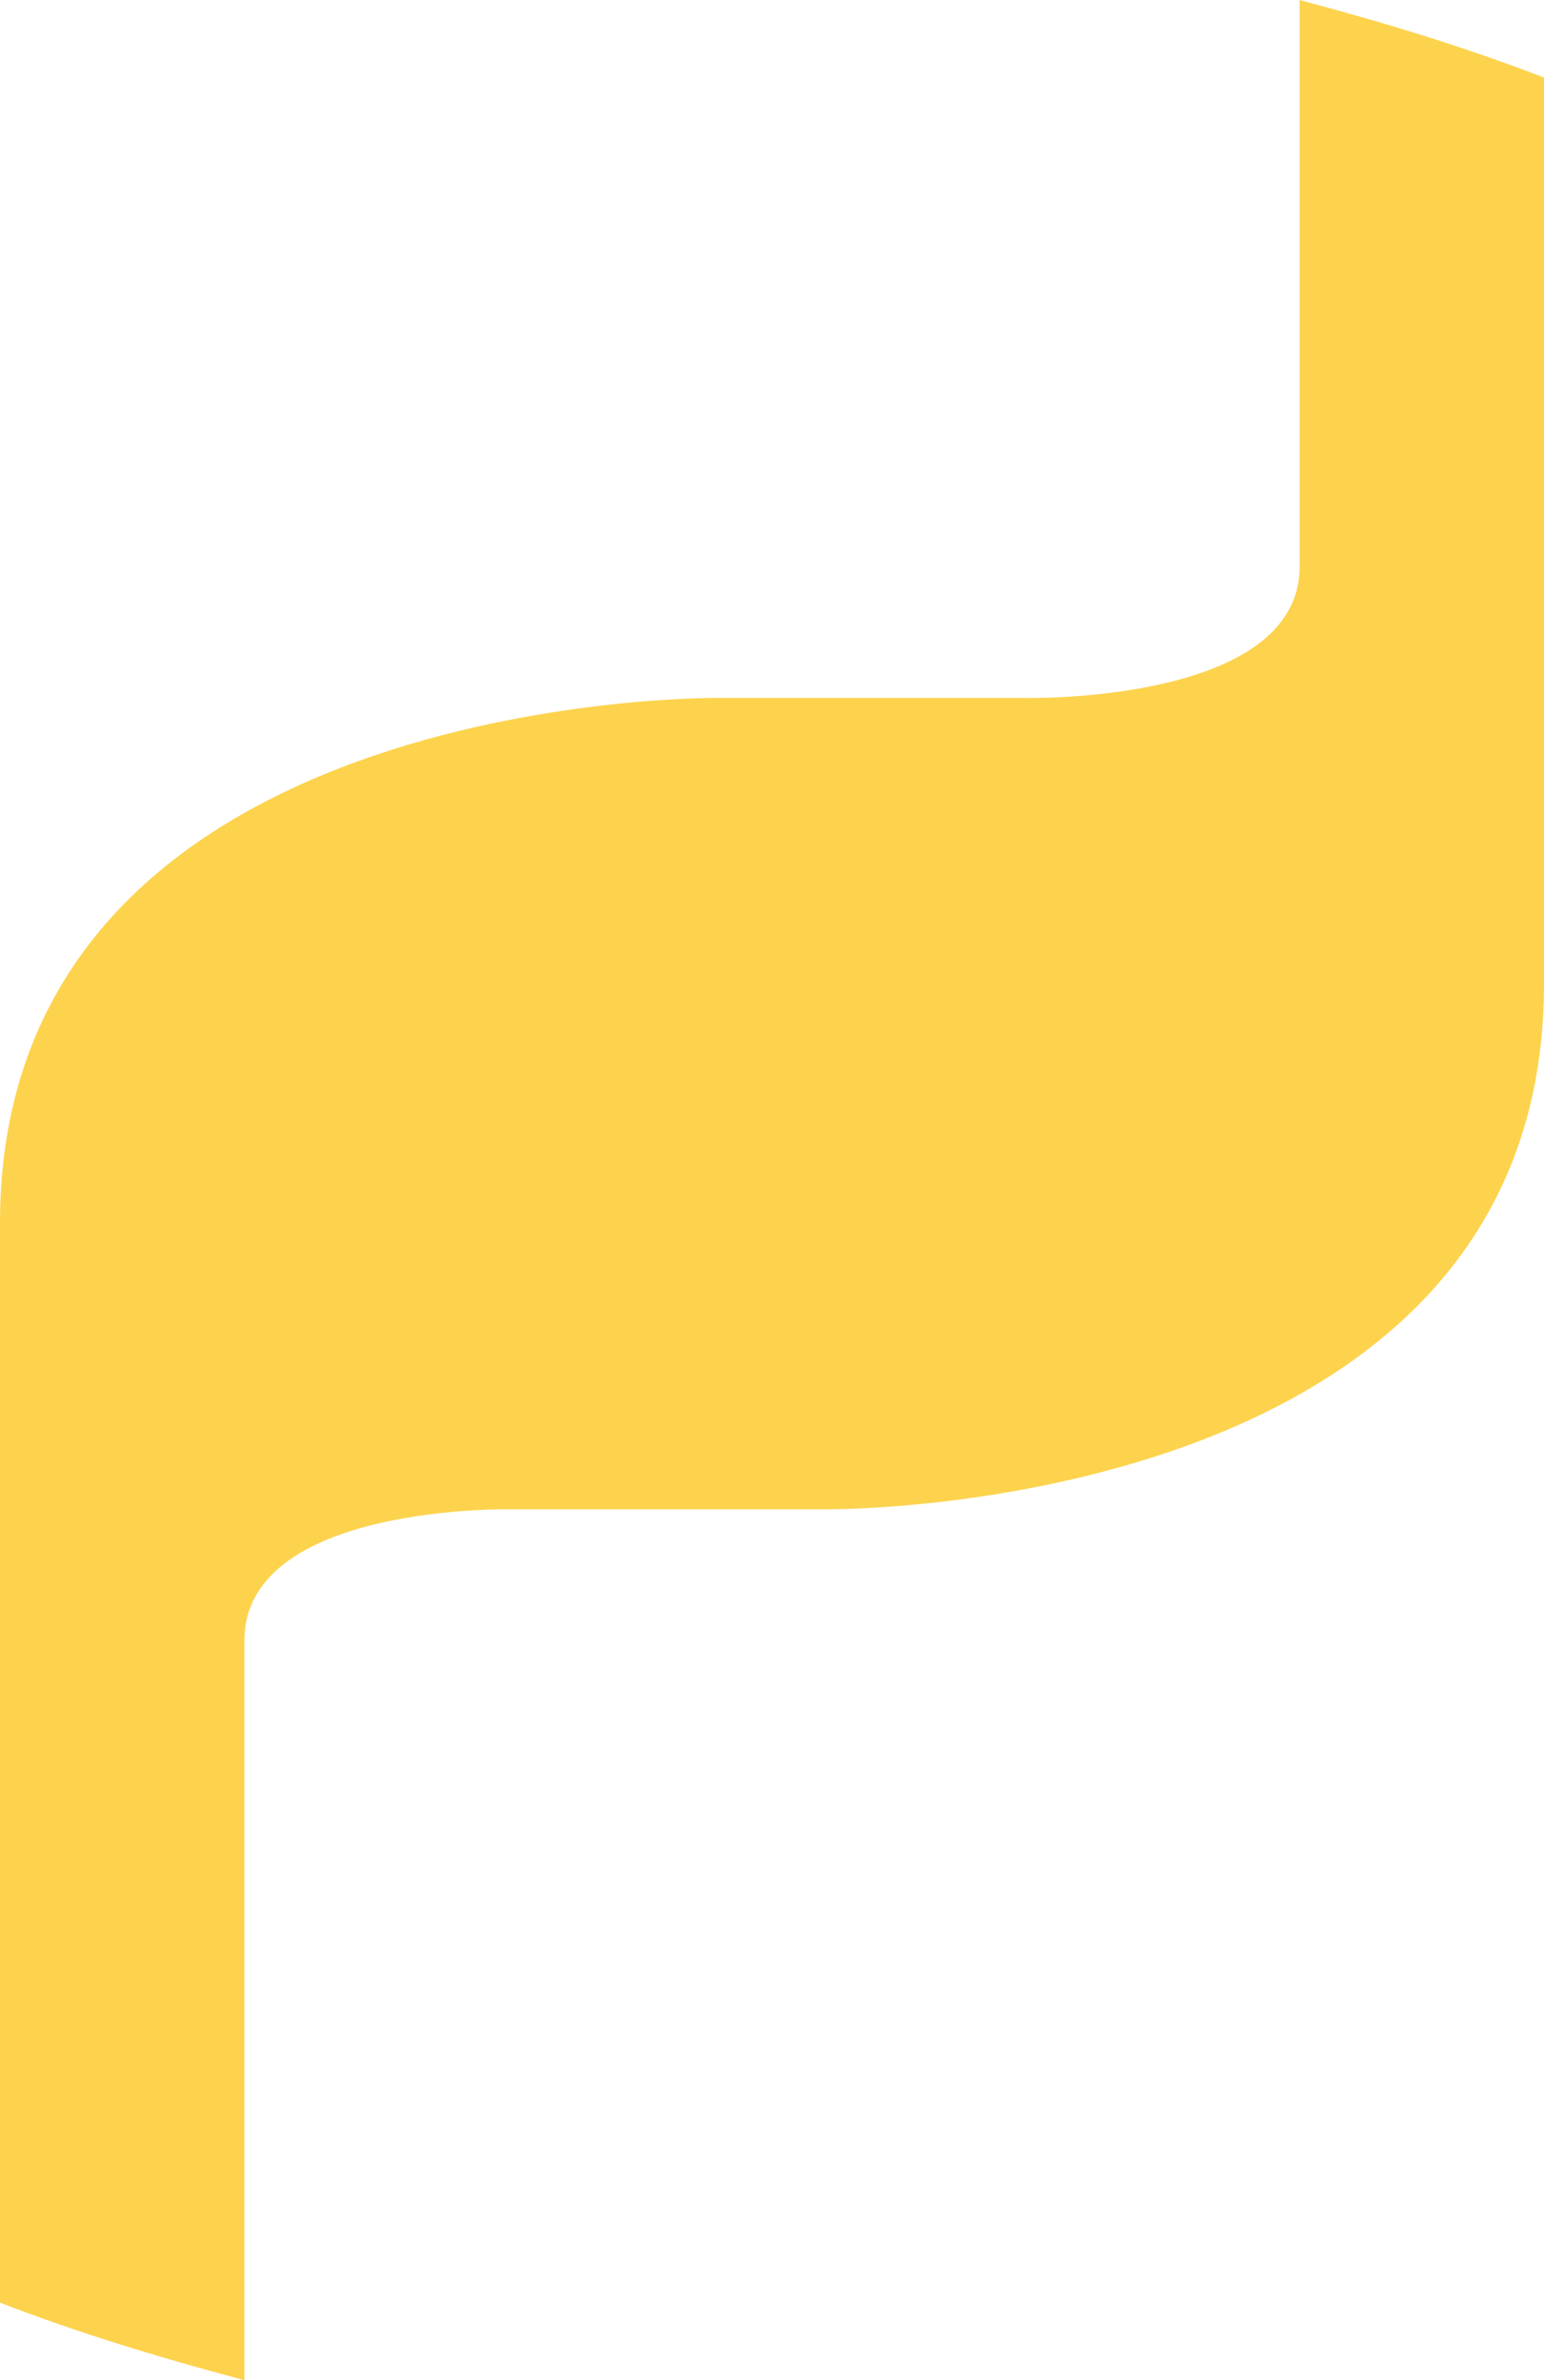
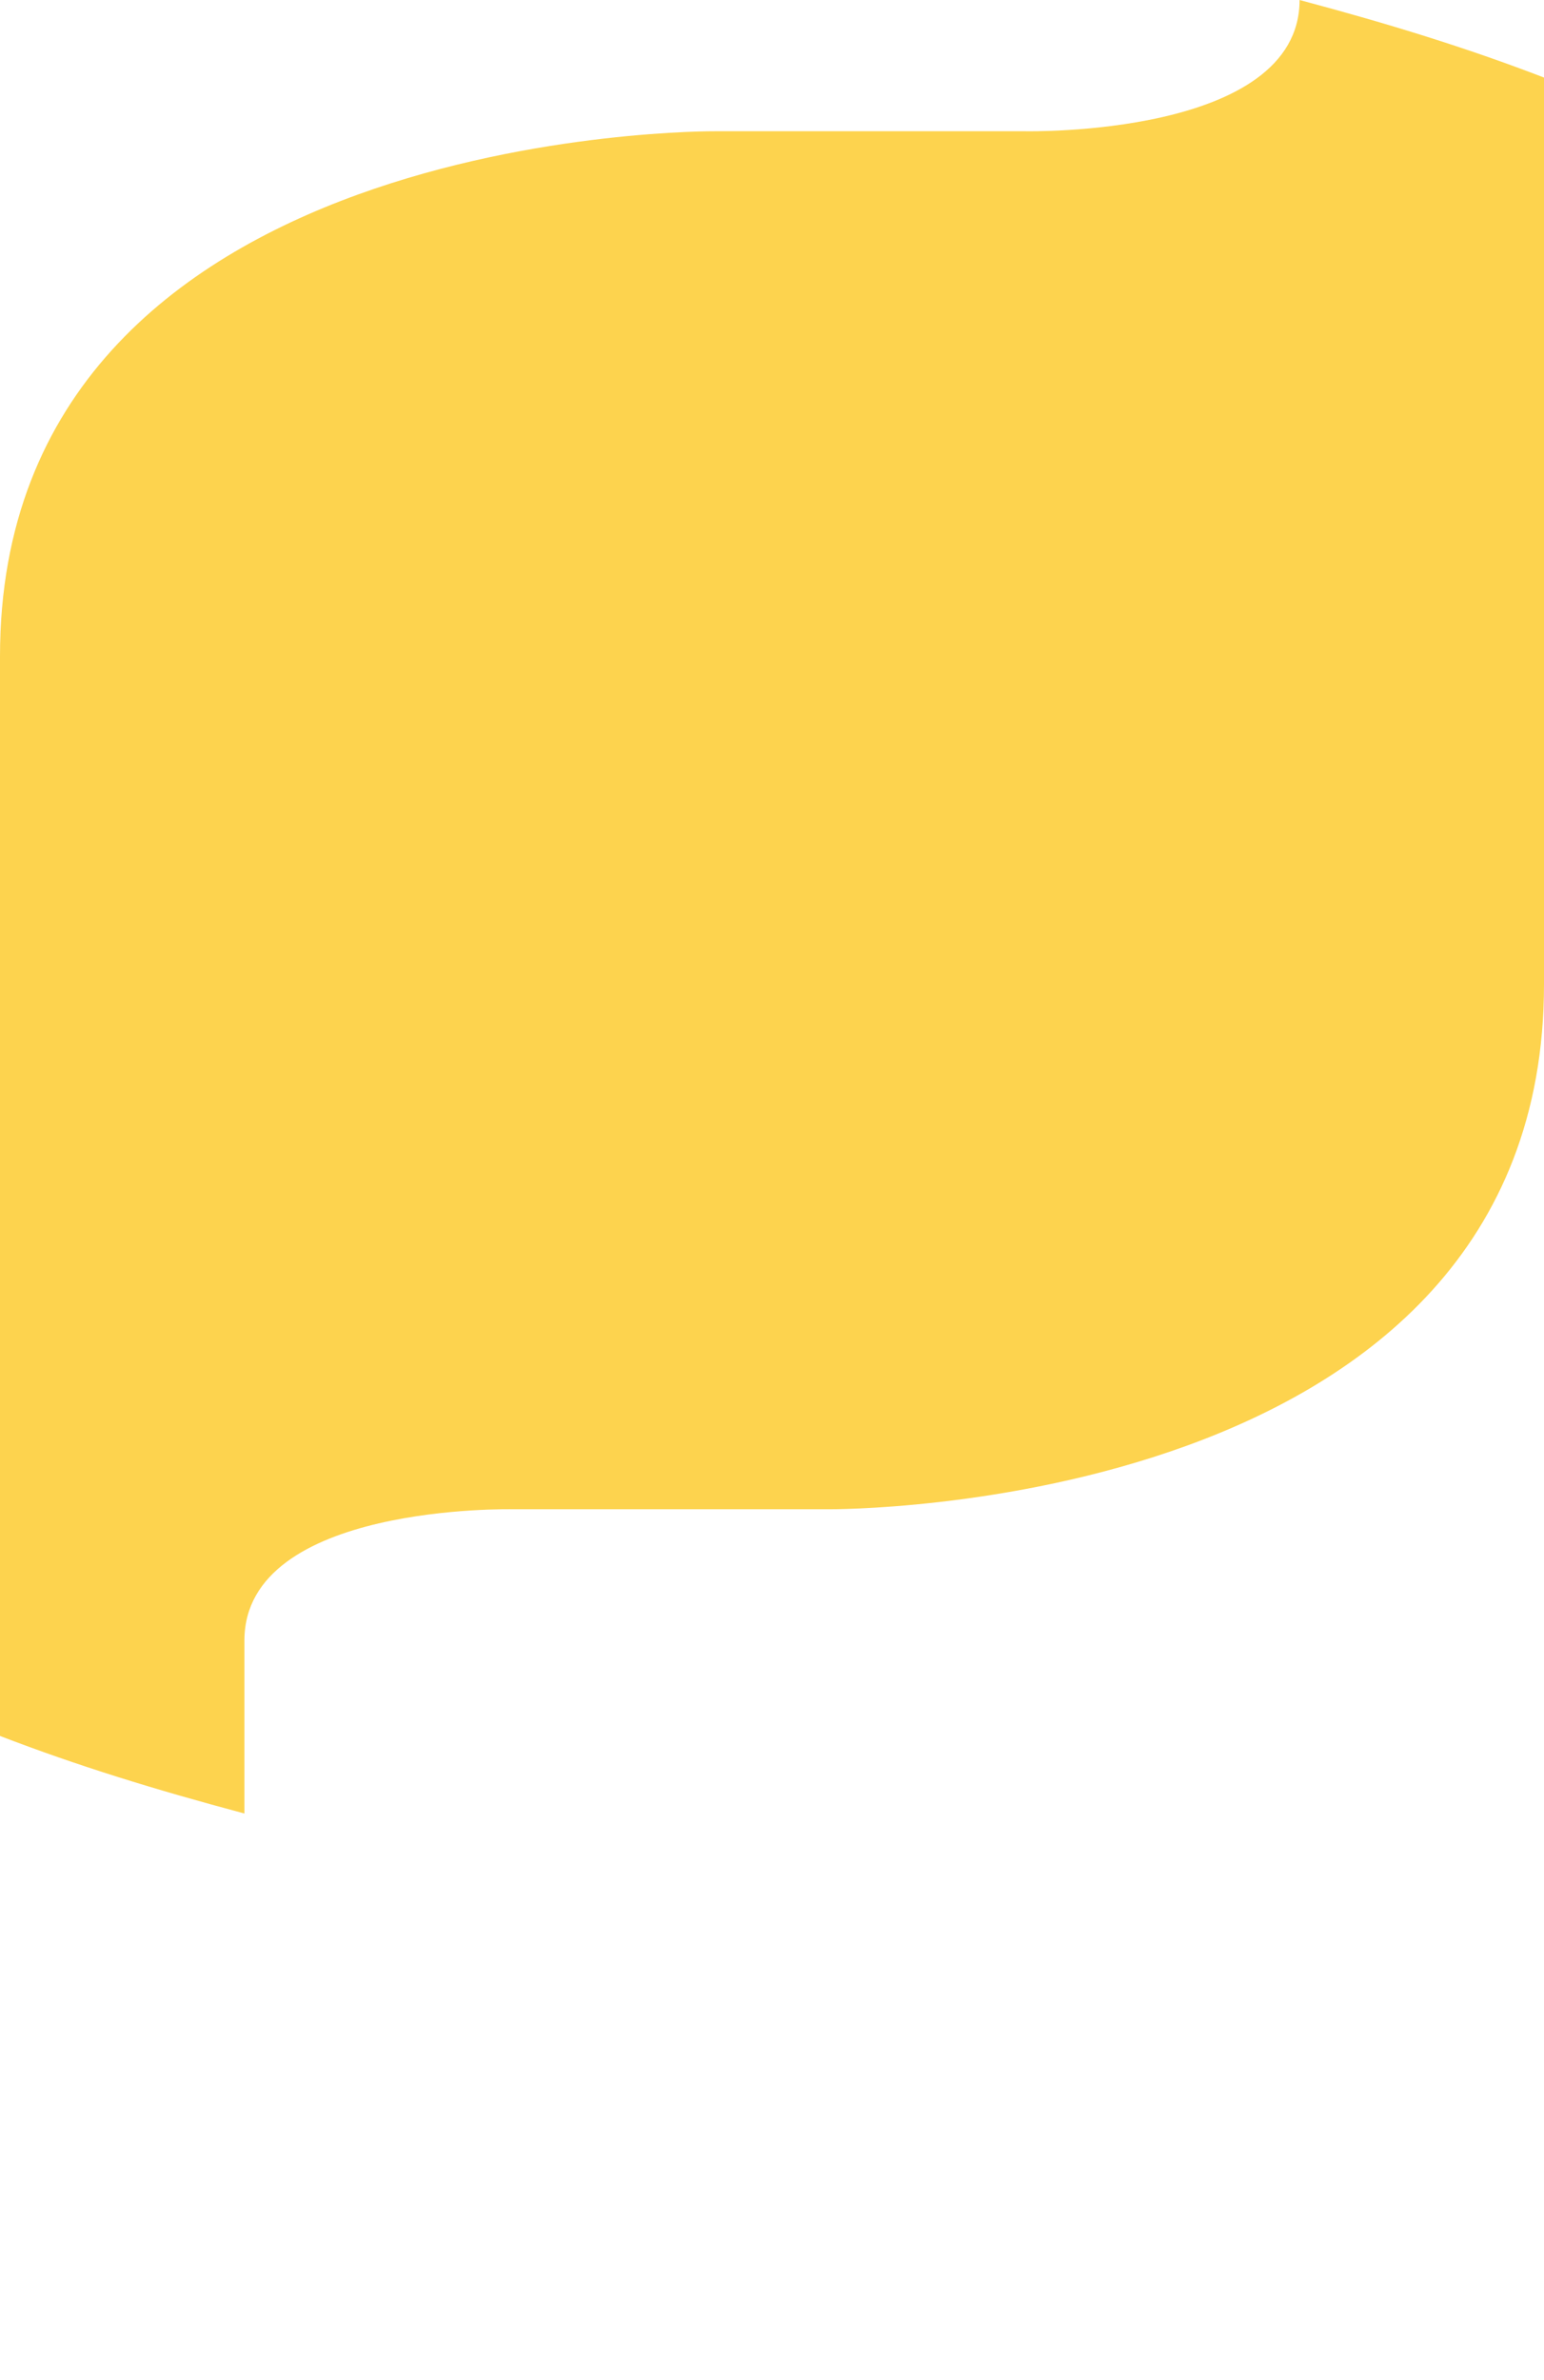
<svg xmlns="http://www.w3.org/2000/svg" version="1.1" id="レイヤー_1" x="0px" y="0px" viewBox="0 0 25.9 39.9" style="enable-background:new 0 0 25.9 39.9;" xml:space="preserve">
  <style type="text/css">
	.st0{fill:#FDD34E;}
</style>
-   <path class="st0" d="M8.6,25.3h5.3c0,0,12,0.1,12-8.8V1.3c-1.3-0.5-2.6-0.9-4.1-1.3v9.5c0,2.3-4.6,2.2-4.6,2.2H12c0,0-12-0.1-12,8.8  v18.1c1.3,0.5,2.6,0.9,4.1,1.3V27.5C4.1,25.2,8.6,25.3,8.6,25.3z" />
+   <path class="st0" d="M8.6,25.3h5.3c0,0,12,0.1,12-8.8V1.3c-1.3-0.5-2.6-0.9-4.1-1.3c0,2.3-4.6,2.2-4.6,2.2H12c0,0-12-0.1-12,8.8  v18.1c1.3,0.5,2.6,0.9,4.1,1.3V27.5C4.1,25.2,8.6,25.3,8.6,25.3z" />
</svg>